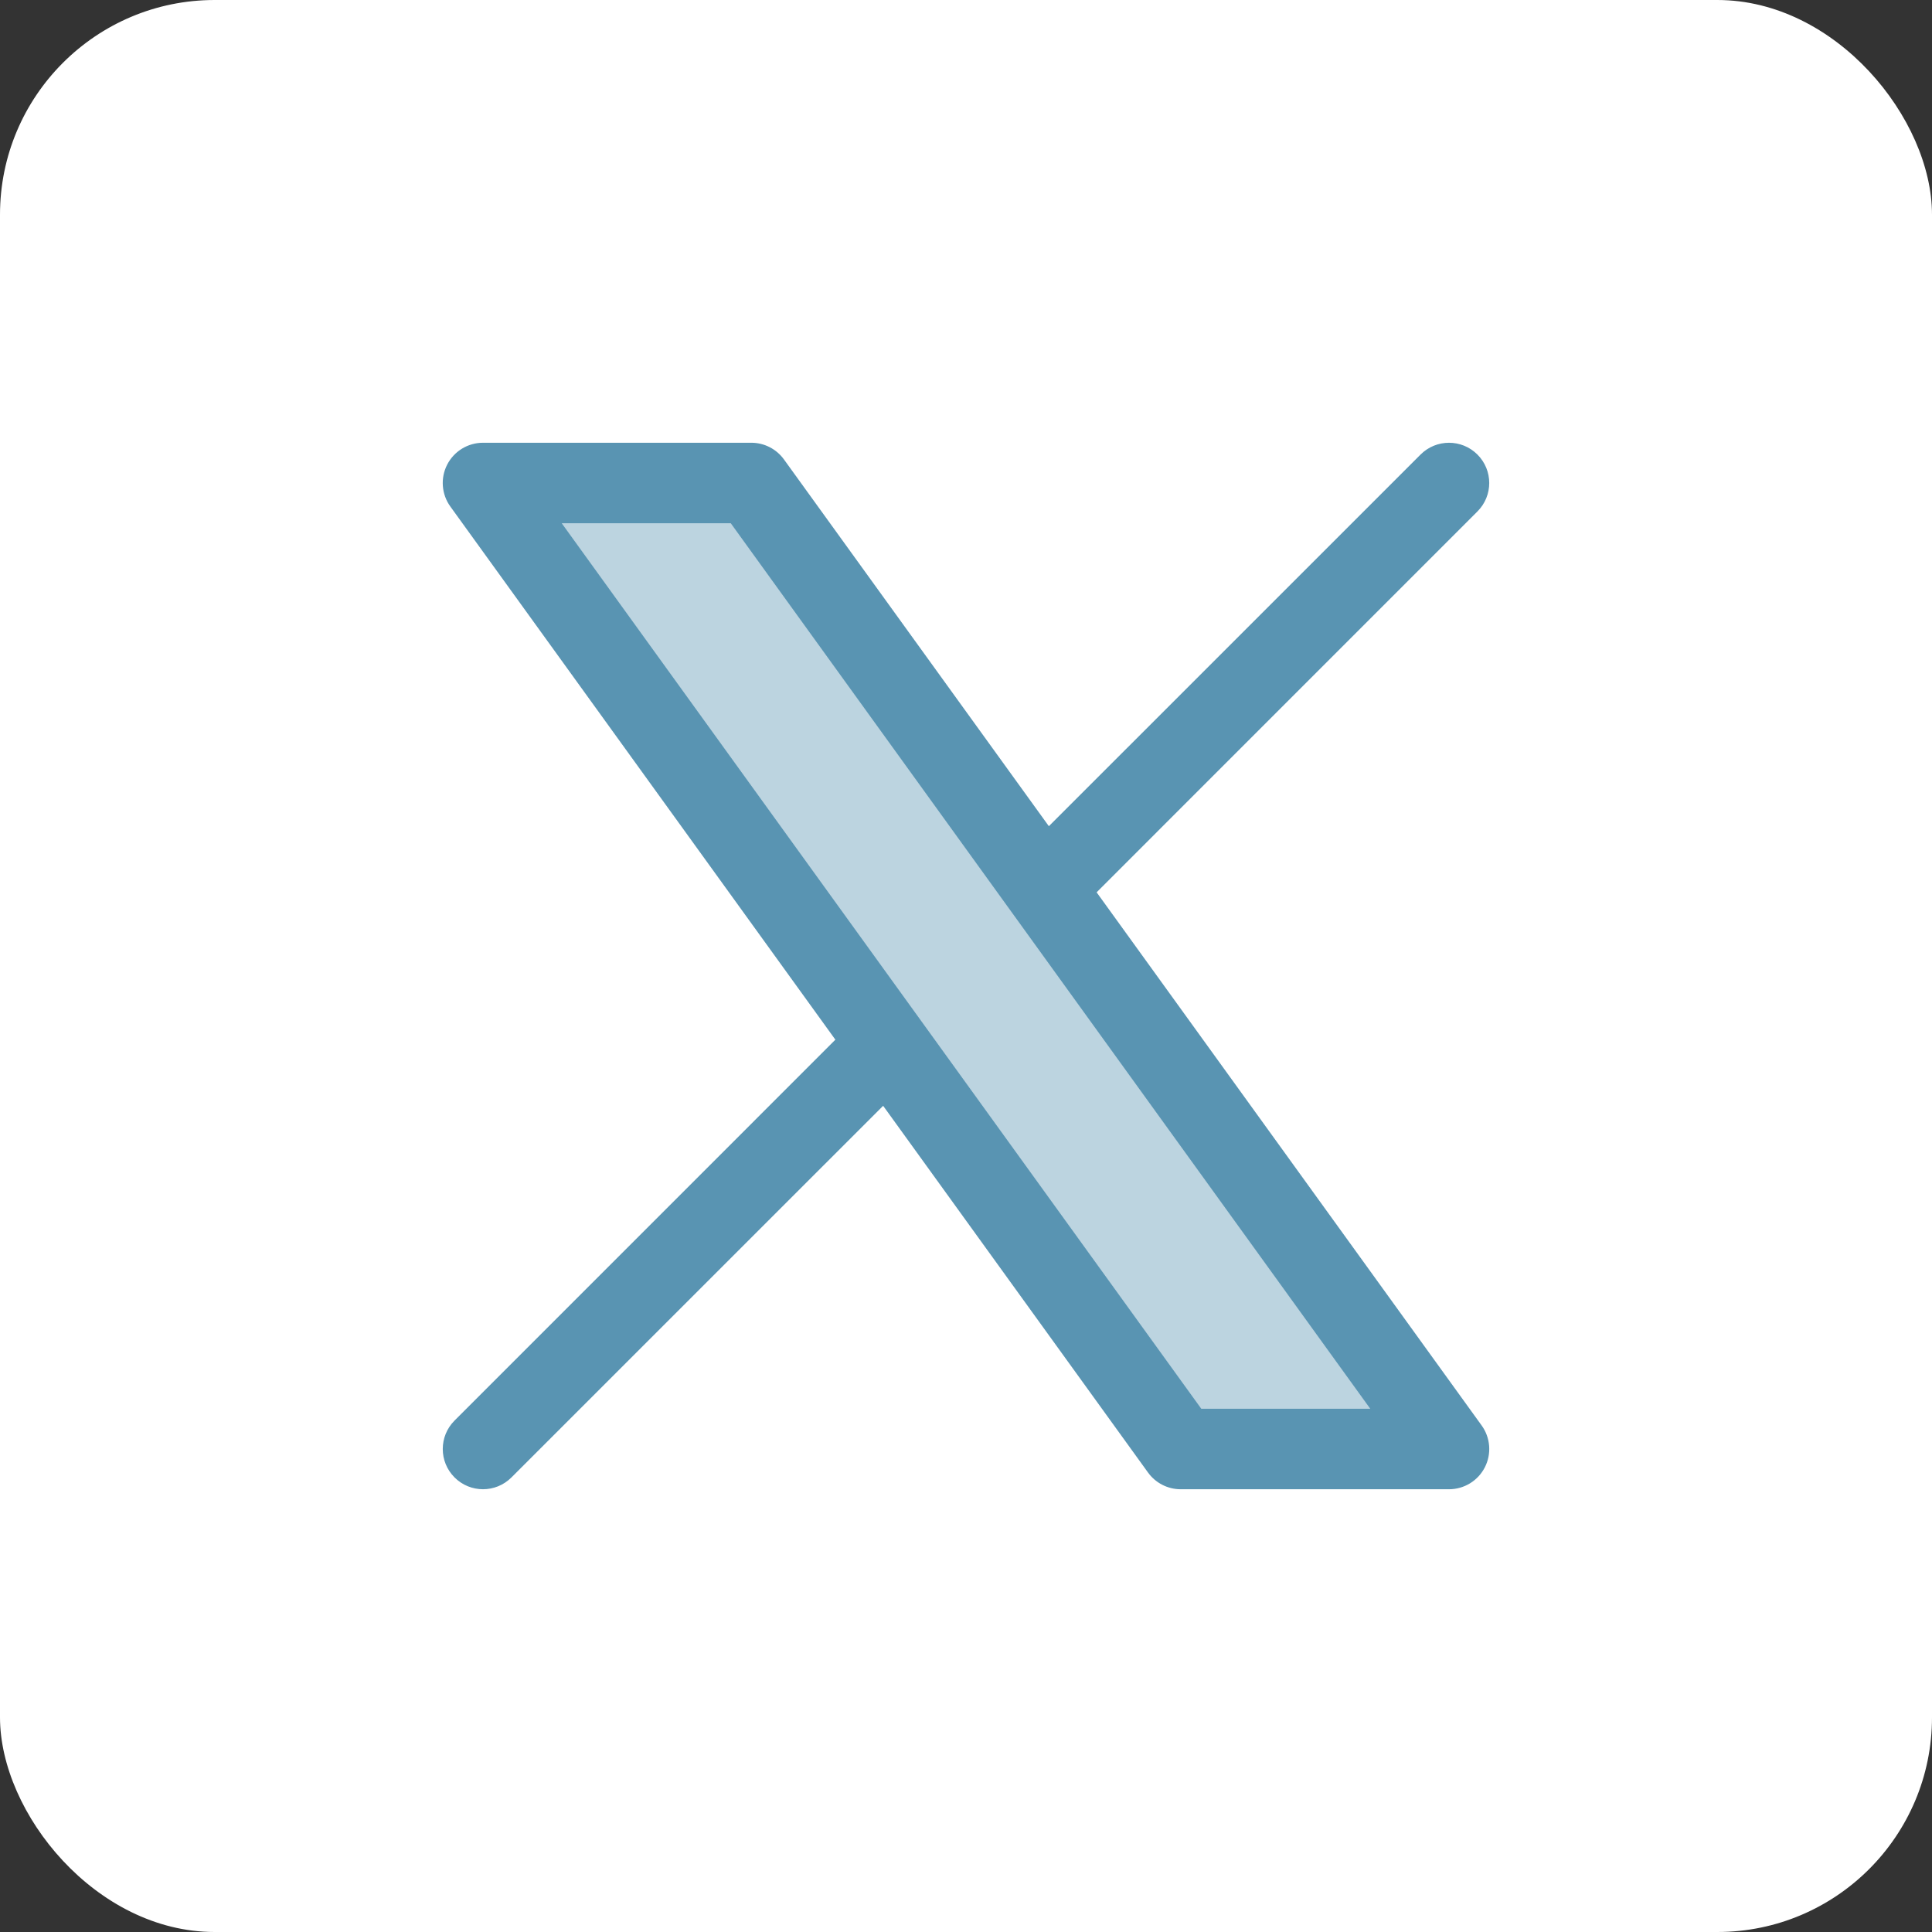
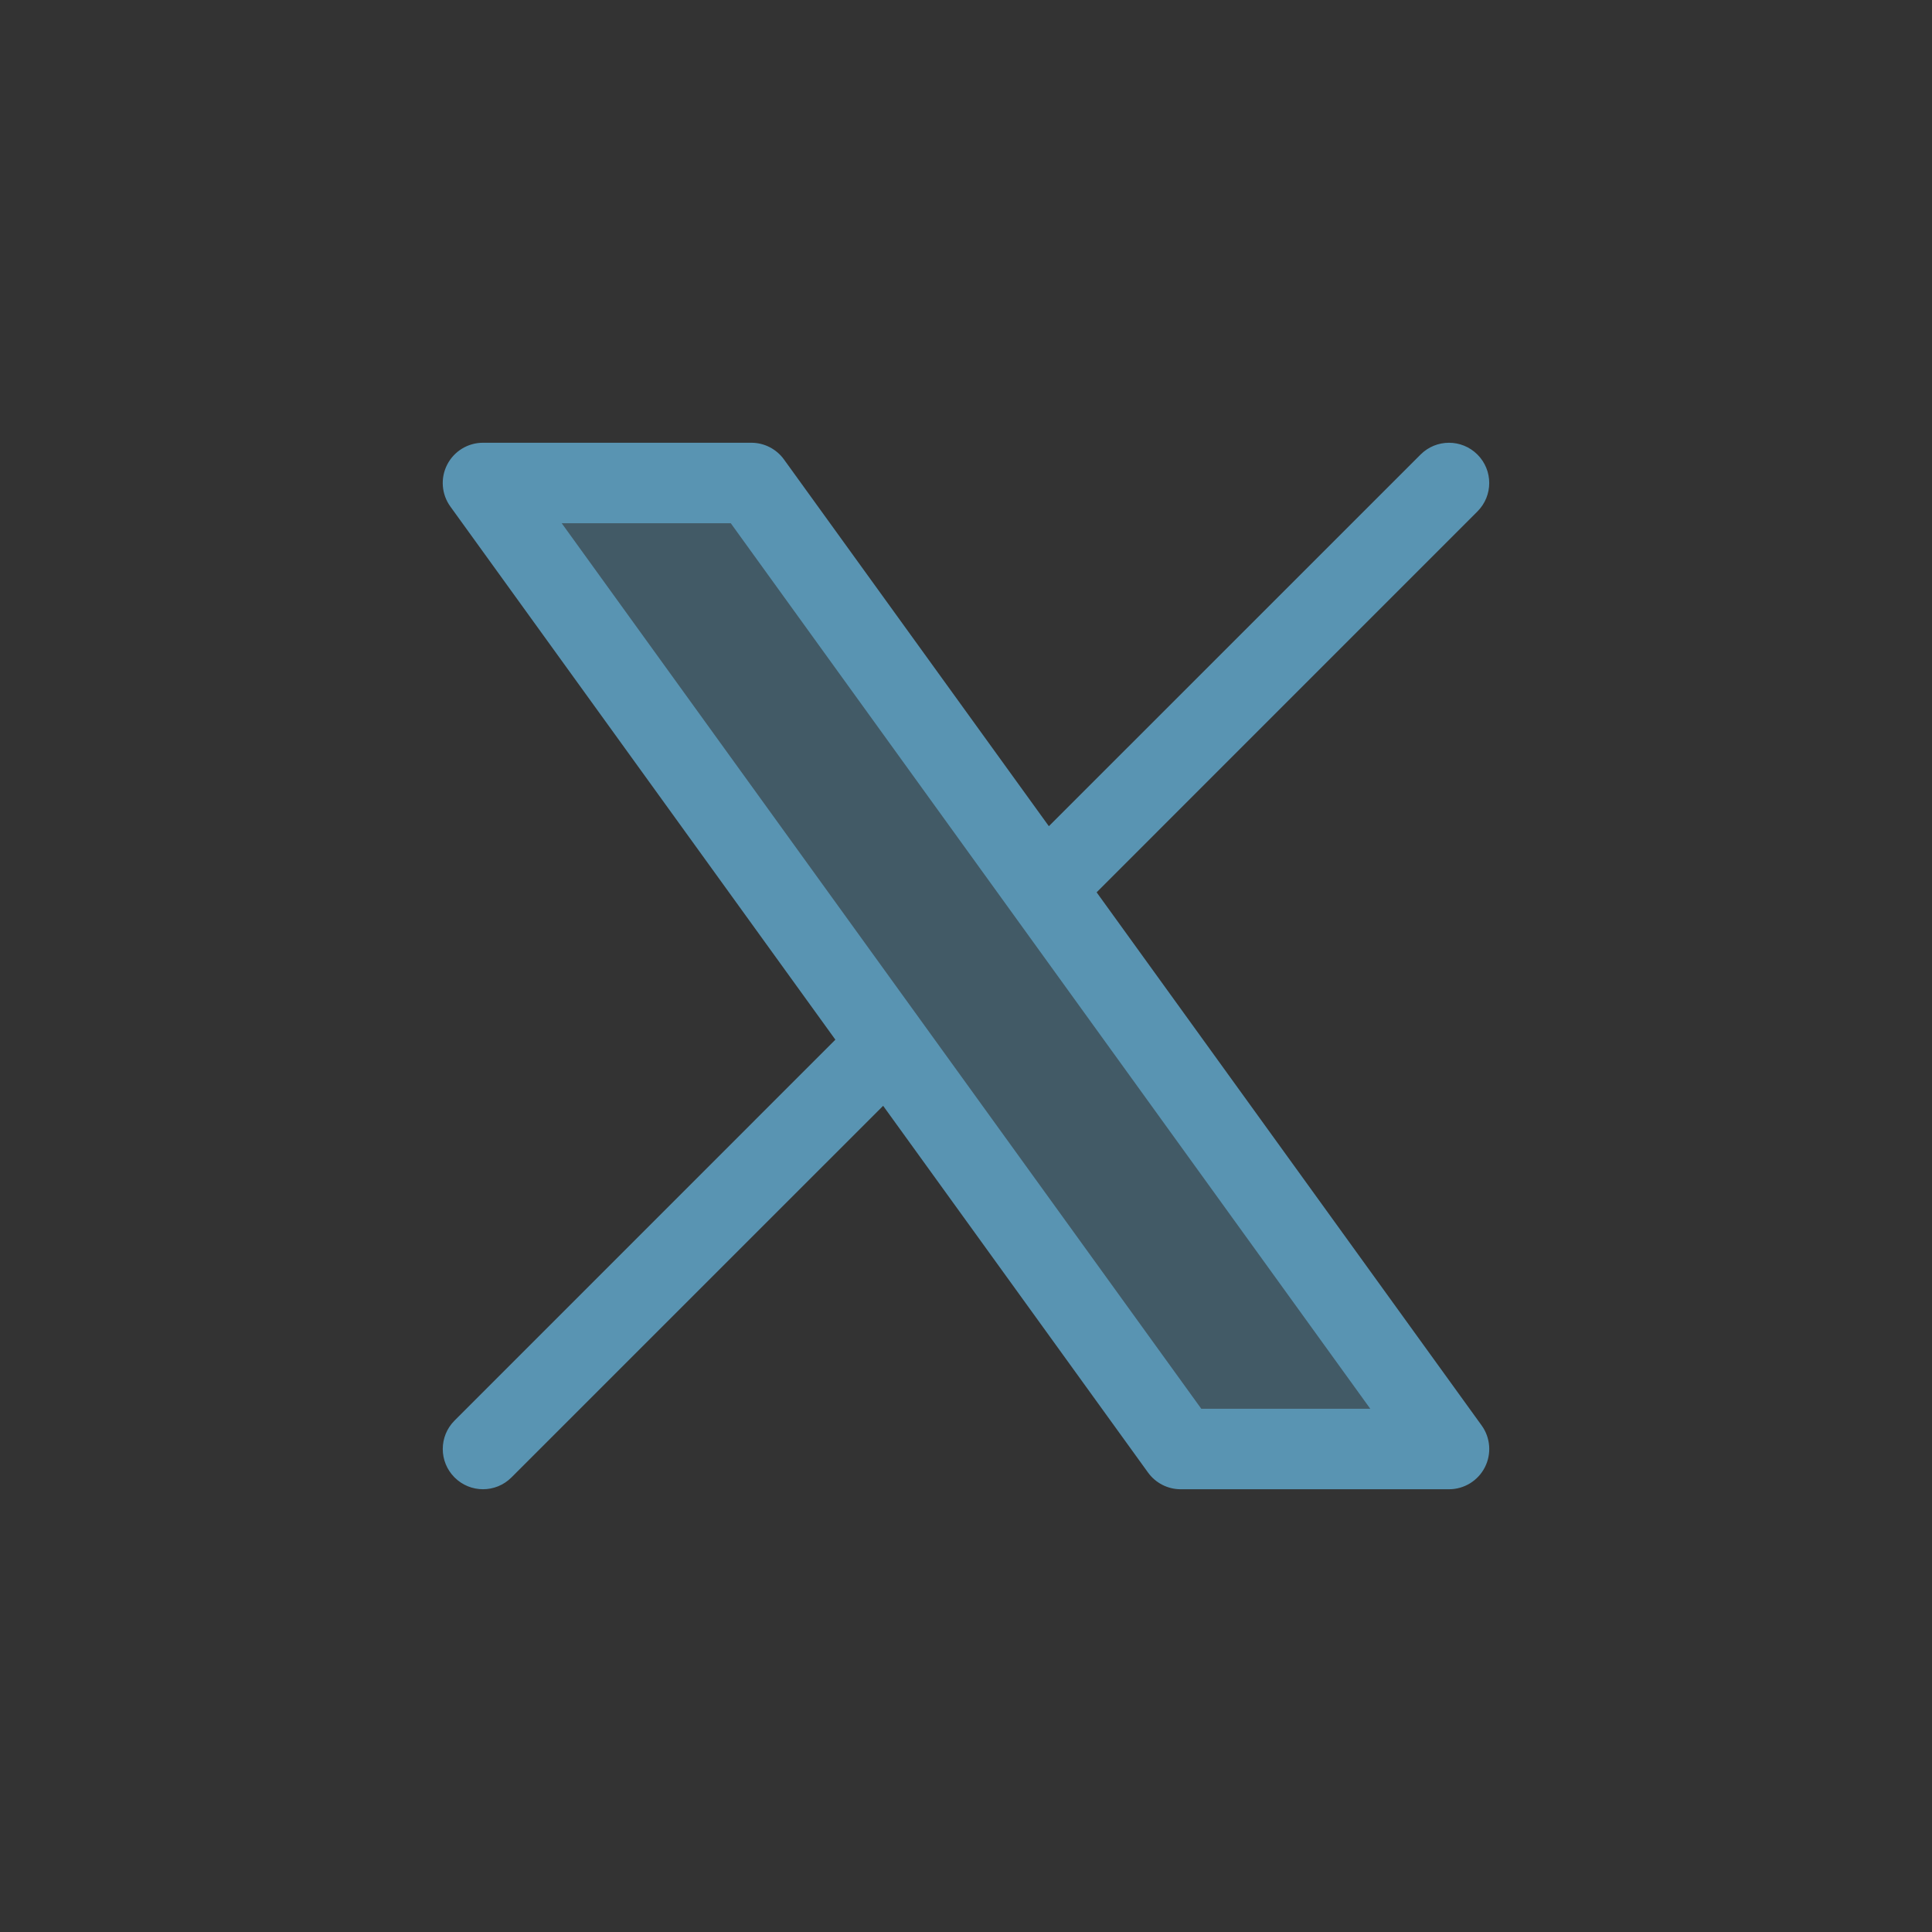
<svg xmlns="http://www.w3.org/2000/svg" width="36" height="36" viewBox="0 0 36 36" fill="none">
  <rect x="0" y="0" width="36" height="36" fill="#333333" stroke="none" />
-   <rect width="36" height="36" rx="4" fill="white" />
  <path opacity="0.4" d="M14 9H9L16.548 19.452L22 27H27L19.452 16.548L14 9Z" fill="#5994B2" />
  <path fill-rule="evenodd" clip-rule="evenodd" d="M8.332 8.659C8.46 8.408 8.718 8.25 9 8.25H14C14.241 8.25 14.467 8.366 14.608 8.561L19.544 15.395L26.47 8.47C26.763 8.177 27.237 8.177 27.53 8.47C27.823 8.763 27.823 9.237 27.53 9.53L20.434 16.627L27.608 26.561C27.773 26.789 27.796 27.091 27.668 27.341C27.54 27.592 27.282 27.75 27 27.75H22C21.759 27.75 21.533 27.634 21.392 27.439L16.456 20.605L9.53 27.53C9.237 27.823 8.763 27.823 8.47 27.53C8.177 27.237 8.177 26.763 8.47 26.47L15.566 19.373L8.392 9.439C8.227 9.211 8.204 8.909 8.332 8.659ZM10.467 9.75L22.384 26.25H25.533L13.617 9.75H10.467Z" fill="#5994B2" />
</svg>